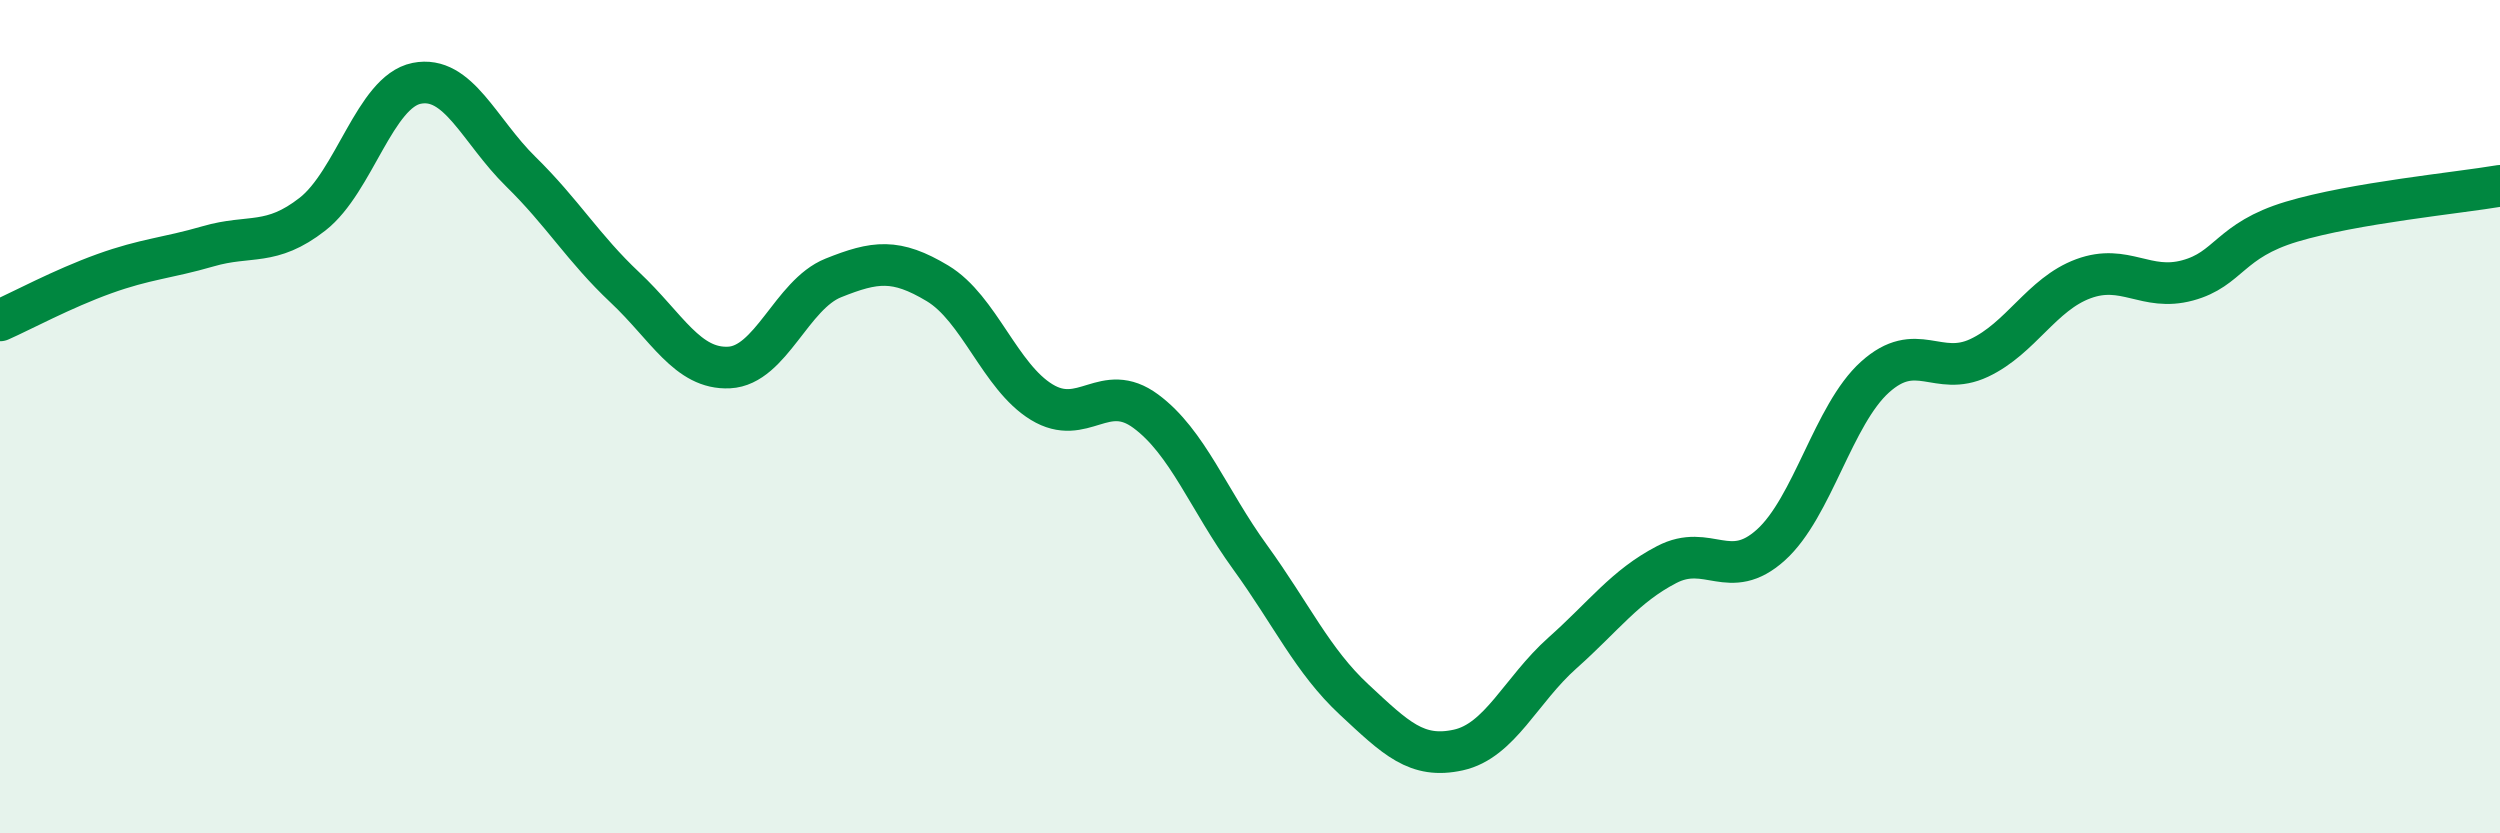
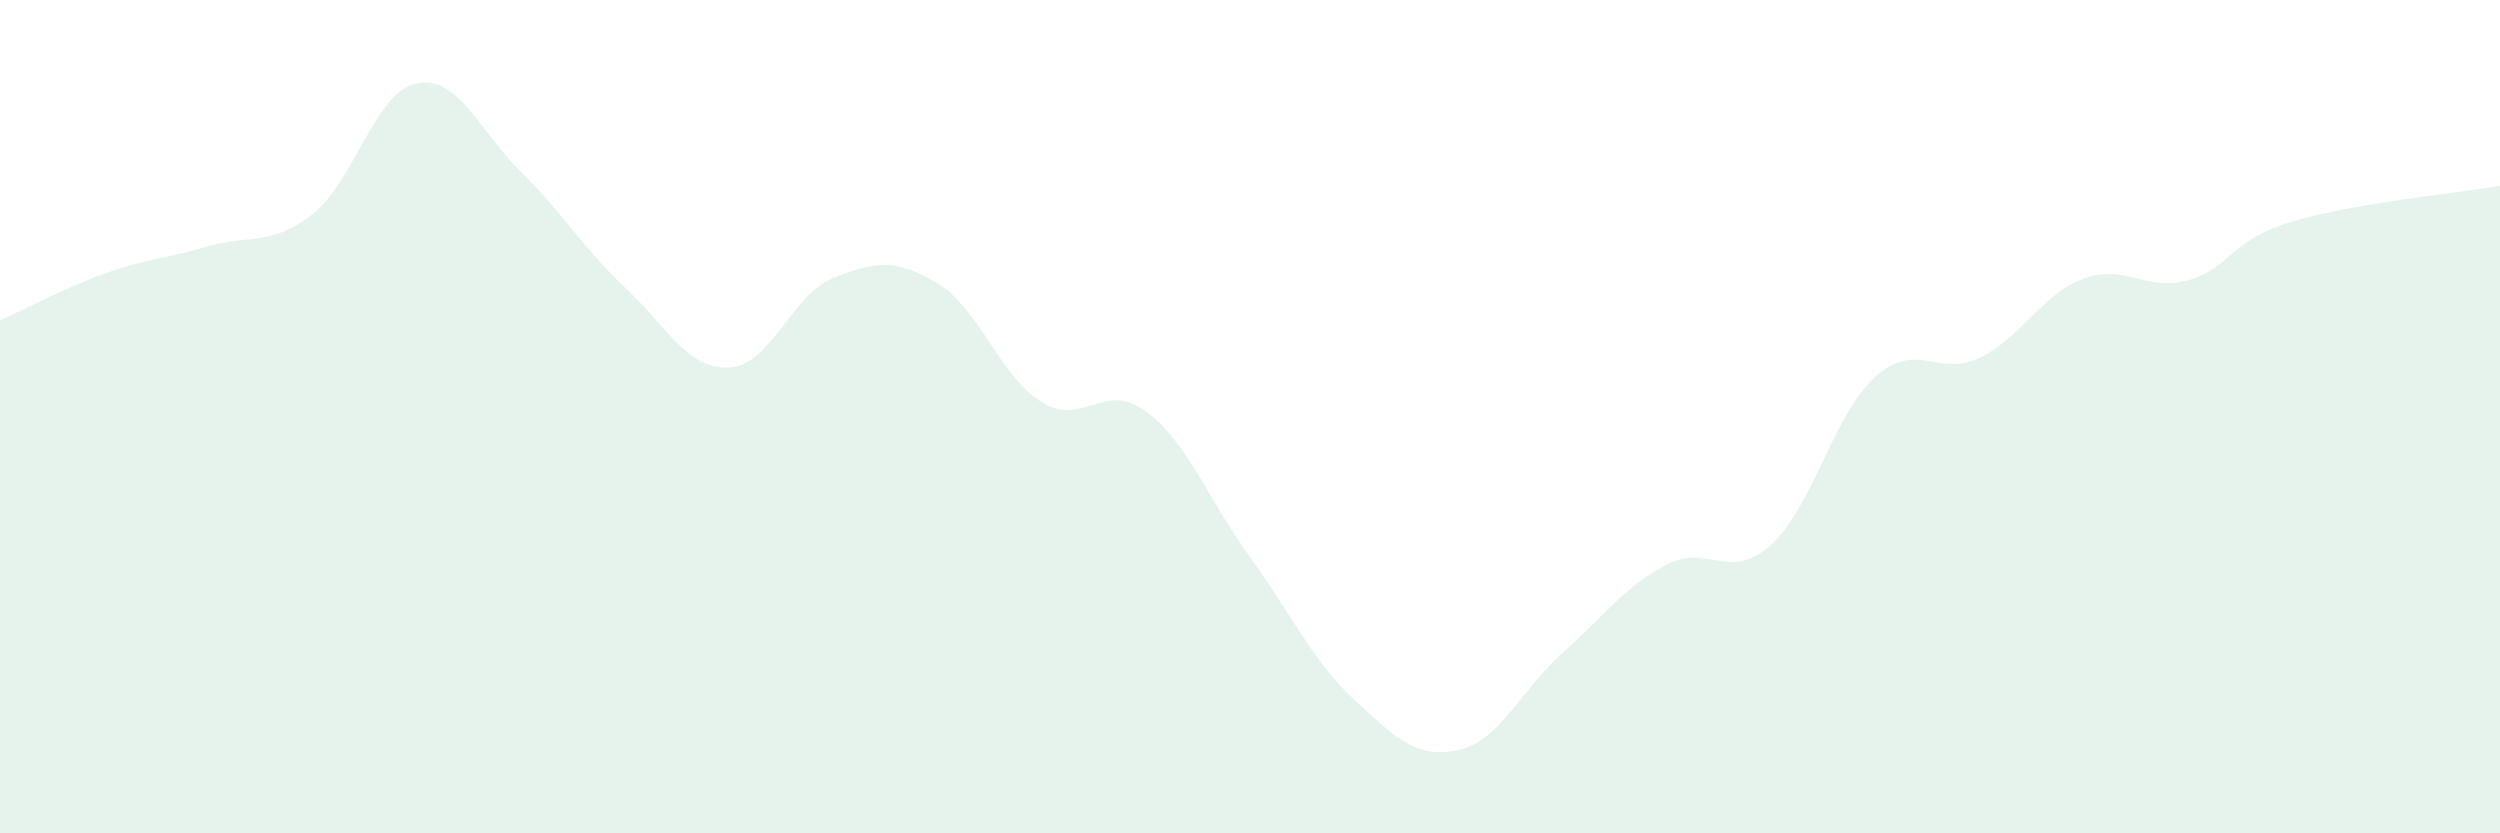
<svg xmlns="http://www.w3.org/2000/svg" width="60" height="20" viewBox="0 0 60 20">
  <path d="M 0,7.69 C 0.5,7.47 1.5,6.93 2.5,6.57 C 3.5,6.21 4,6.2 5,5.91 C 6,5.62 6.5,5.92 7.5,5.14 C 8.5,4.36 9,2.2 10,2 C 11,1.8 11.5,3.14 12.5,4.12 C 13.5,5.1 14,5.96 15,6.9 C 16,7.84 16.5,8.87 17.5,8.82 C 18.5,8.77 19,7.07 20,6.67 C 21,6.27 21.5,6.2 22.5,6.8 C 23.5,7.4 24,9.04 25,9.65 C 26,10.26 26.5,9.13 27.5,9.87 C 28.5,10.61 29,11.99 30,13.37 C 31,14.75 31.5,15.86 32.5,16.79 C 33.5,17.72 34,18.22 35,18 C 36,17.78 36.5,16.56 37.5,15.67 C 38.5,14.78 39,14.07 40,13.55 C 41,13.03 41.5,13.98 42.5,13.08 C 43.5,12.18 44,9.95 45,9.05 C 46,8.15 46.5,9.06 47.5,8.59 C 48.5,8.12 49,7.06 50,6.69 C 51,6.32 51.5,7 52.5,6.73 C 53.5,6.46 53.5,5.77 55,5.32 C 56.5,4.87 59,4.63 60,4.46L60 20L0 20Z" fill="#008740" opacity="0.1" stroke-linecap="round" stroke-linejoin="round" />
-   <path d="M 0,7.69 C 0.5,7.47 1.5,6.93 2.5,6.57 C 3.5,6.21 4,6.2 5,5.91 C 6,5.62 6.5,5.92 7.5,5.14 C 8.5,4.36 9,2.2 10,2 C 11,1.8 11.5,3.14 12.5,4.12 C 13.5,5.1 14,5.96 15,6.9 C 16,7.84 16.5,8.87 17.5,8.82 C 18.5,8.77 19,7.07 20,6.67 C 21,6.27 21.5,6.2 22.5,6.8 C 23.5,7.4 24,9.04 25,9.65 C 26,10.26 26.5,9.13 27.5,9.87 C 28.5,10.61 29,11.99 30,13.37 C 31,14.75 31.5,15.86 32.5,16.79 C 33.5,17.72 34,18.22 35,18 C 36,17.78 36.5,16.56 37.5,15.67 C 38.5,14.78 39,14.07 40,13.55 C 41,13.03 41.5,13.98 42.5,13.08 C 43.5,12.18 44,9.95 45,9.05 C 46,8.15 46.5,9.06 47.5,8.59 C 48.5,8.12 49,7.06 50,6.69 C 51,6.32 51.5,7 52.5,6.73 C 53.5,6.46 53.5,5.77 55,5.32 C 56.5,4.87 59,4.63 60,4.46" stroke="#008740" stroke-width="1" fill="none" stroke-linecap="round" stroke-linejoin="round" />
</svg>